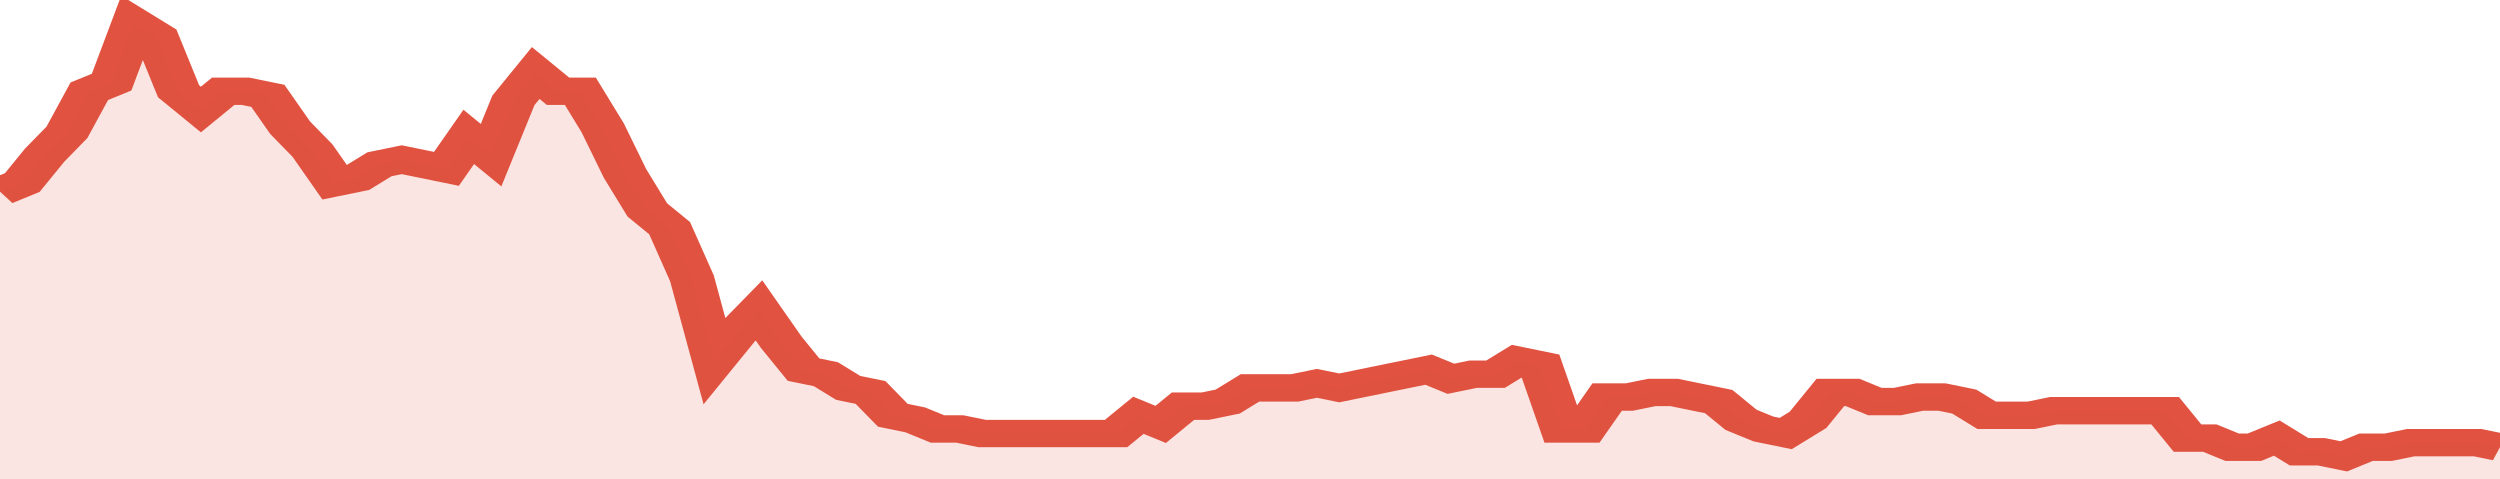
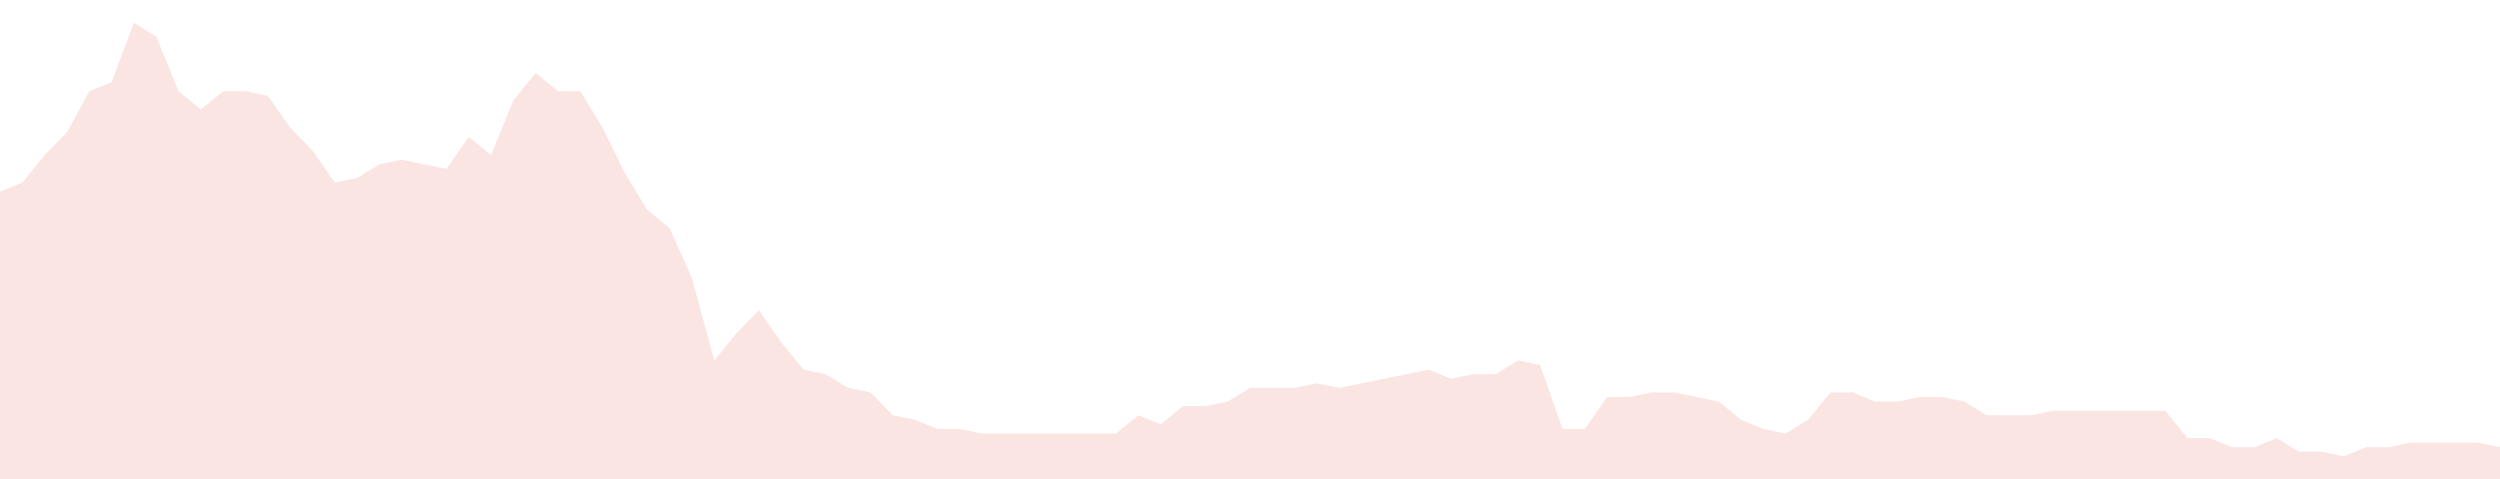
<svg xmlns="http://www.w3.org/2000/svg" viewBox="0 0 336 105" width="120" height="23" preserveAspectRatio="none">
-   <polyline fill="none" stroke="#E15241" stroke-width="6" points="0, 42 3, 40 6, 34 9, 29 12, 20 15, 18 18, 5 21, 8 24, 20 27, 24 30, 20 33, 20 36, 21 39, 28 42, 33 45, 40 48, 39 51, 36 54, 35 57, 36 60, 37 63, 30 66, 34 69, 22 72, 16 75, 20 78, 20 81, 28 84, 38 87, 46 90, 50 93, 61 96, 79 99, 73 102, 68 105, 75 108, 81 111, 82 114, 85 117, 86 120, 91 123, 92 126, 94 129, 94 132, 95 135, 95 138, 95 141, 95 144, 95 147, 95 150, 95 153, 91 156, 93 159, 89 162, 89 165, 88 168, 85 171, 85 174, 85 177, 84 180, 85 183, 84 186, 83 189, 82 192, 81 195, 83 198, 82 201, 82 204, 79 207, 80 210, 94 213, 94 216, 87 219, 87 222, 86 225, 86 228, 87 231, 88 234, 92 237, 94 240, 95 243, 92 246, 86 249, 86 252, 88 255, 88 258, 87 261, 87 264, 88 267, 91 270, 91 273, 91 276, 90 279, 90 282, 90 285, 90 288, 90 291, 90 294, 96 297, 96 300, 98 303, 98 306, 96 309, 99 312, 99 315, 100 318, 98 321, 98 324, 97 327, 97 330, 97 333, 97 336, 98 336, 98 "> </polyline>
  <polygon fill="#E15241" opacity="0.15" points="0, 105 0, 42 3, 40 6, 34 9, 29 12, 20 15, 18 18, 5 21, 8 24, 20 27, 24 30, 20 33, 20 36, 21 39, 28 42, 33 45, 40 48, 39 51, 36 54, 35 57, 36 60, 37 63, 30 66, 34 69, 22 72, 16 75, 20 78, 20 81, 28 84, 38 87, 46 90, 50 93, 61 96, 79 99, 73 102, 68 105, 75 108, 81 111, 82 114, 85 117, 86 120, 91 123, 92 126, 94 129, 94 132, 95 135, 95 138, 95 141, 95 144, 95 147, 95 150, 95 153, 91 156, 93 159, 89 162, 89 165, 88 168, 85 171, 85 174, 85 177, 84 180, 85 183, 84 186, 83 189, 82 192, 81 195, 83 198, 82 201, 82 204, 79 207, 80 210, 94 213, 94 216, 87 219, 87 222, 86 225, 86 228, 87 231, 88 234, 92 237, 94 240, 95 243, 92 246, 86 249, 86 252, 88 255, 88 258, 87 261, 87 264, 88 267, 91 270, 91 273, 91 276, 90 279, 90 282, 90 285, 90 288, 90 291, 90 294, 96 297, 96 300, 98 303, 98 306, 96 309, 99 312, 99 315, 100 318, 98 321, 98 324, 97 327, 97 330, 97 333, 97 336, 98 336, 105 " />
</svg>